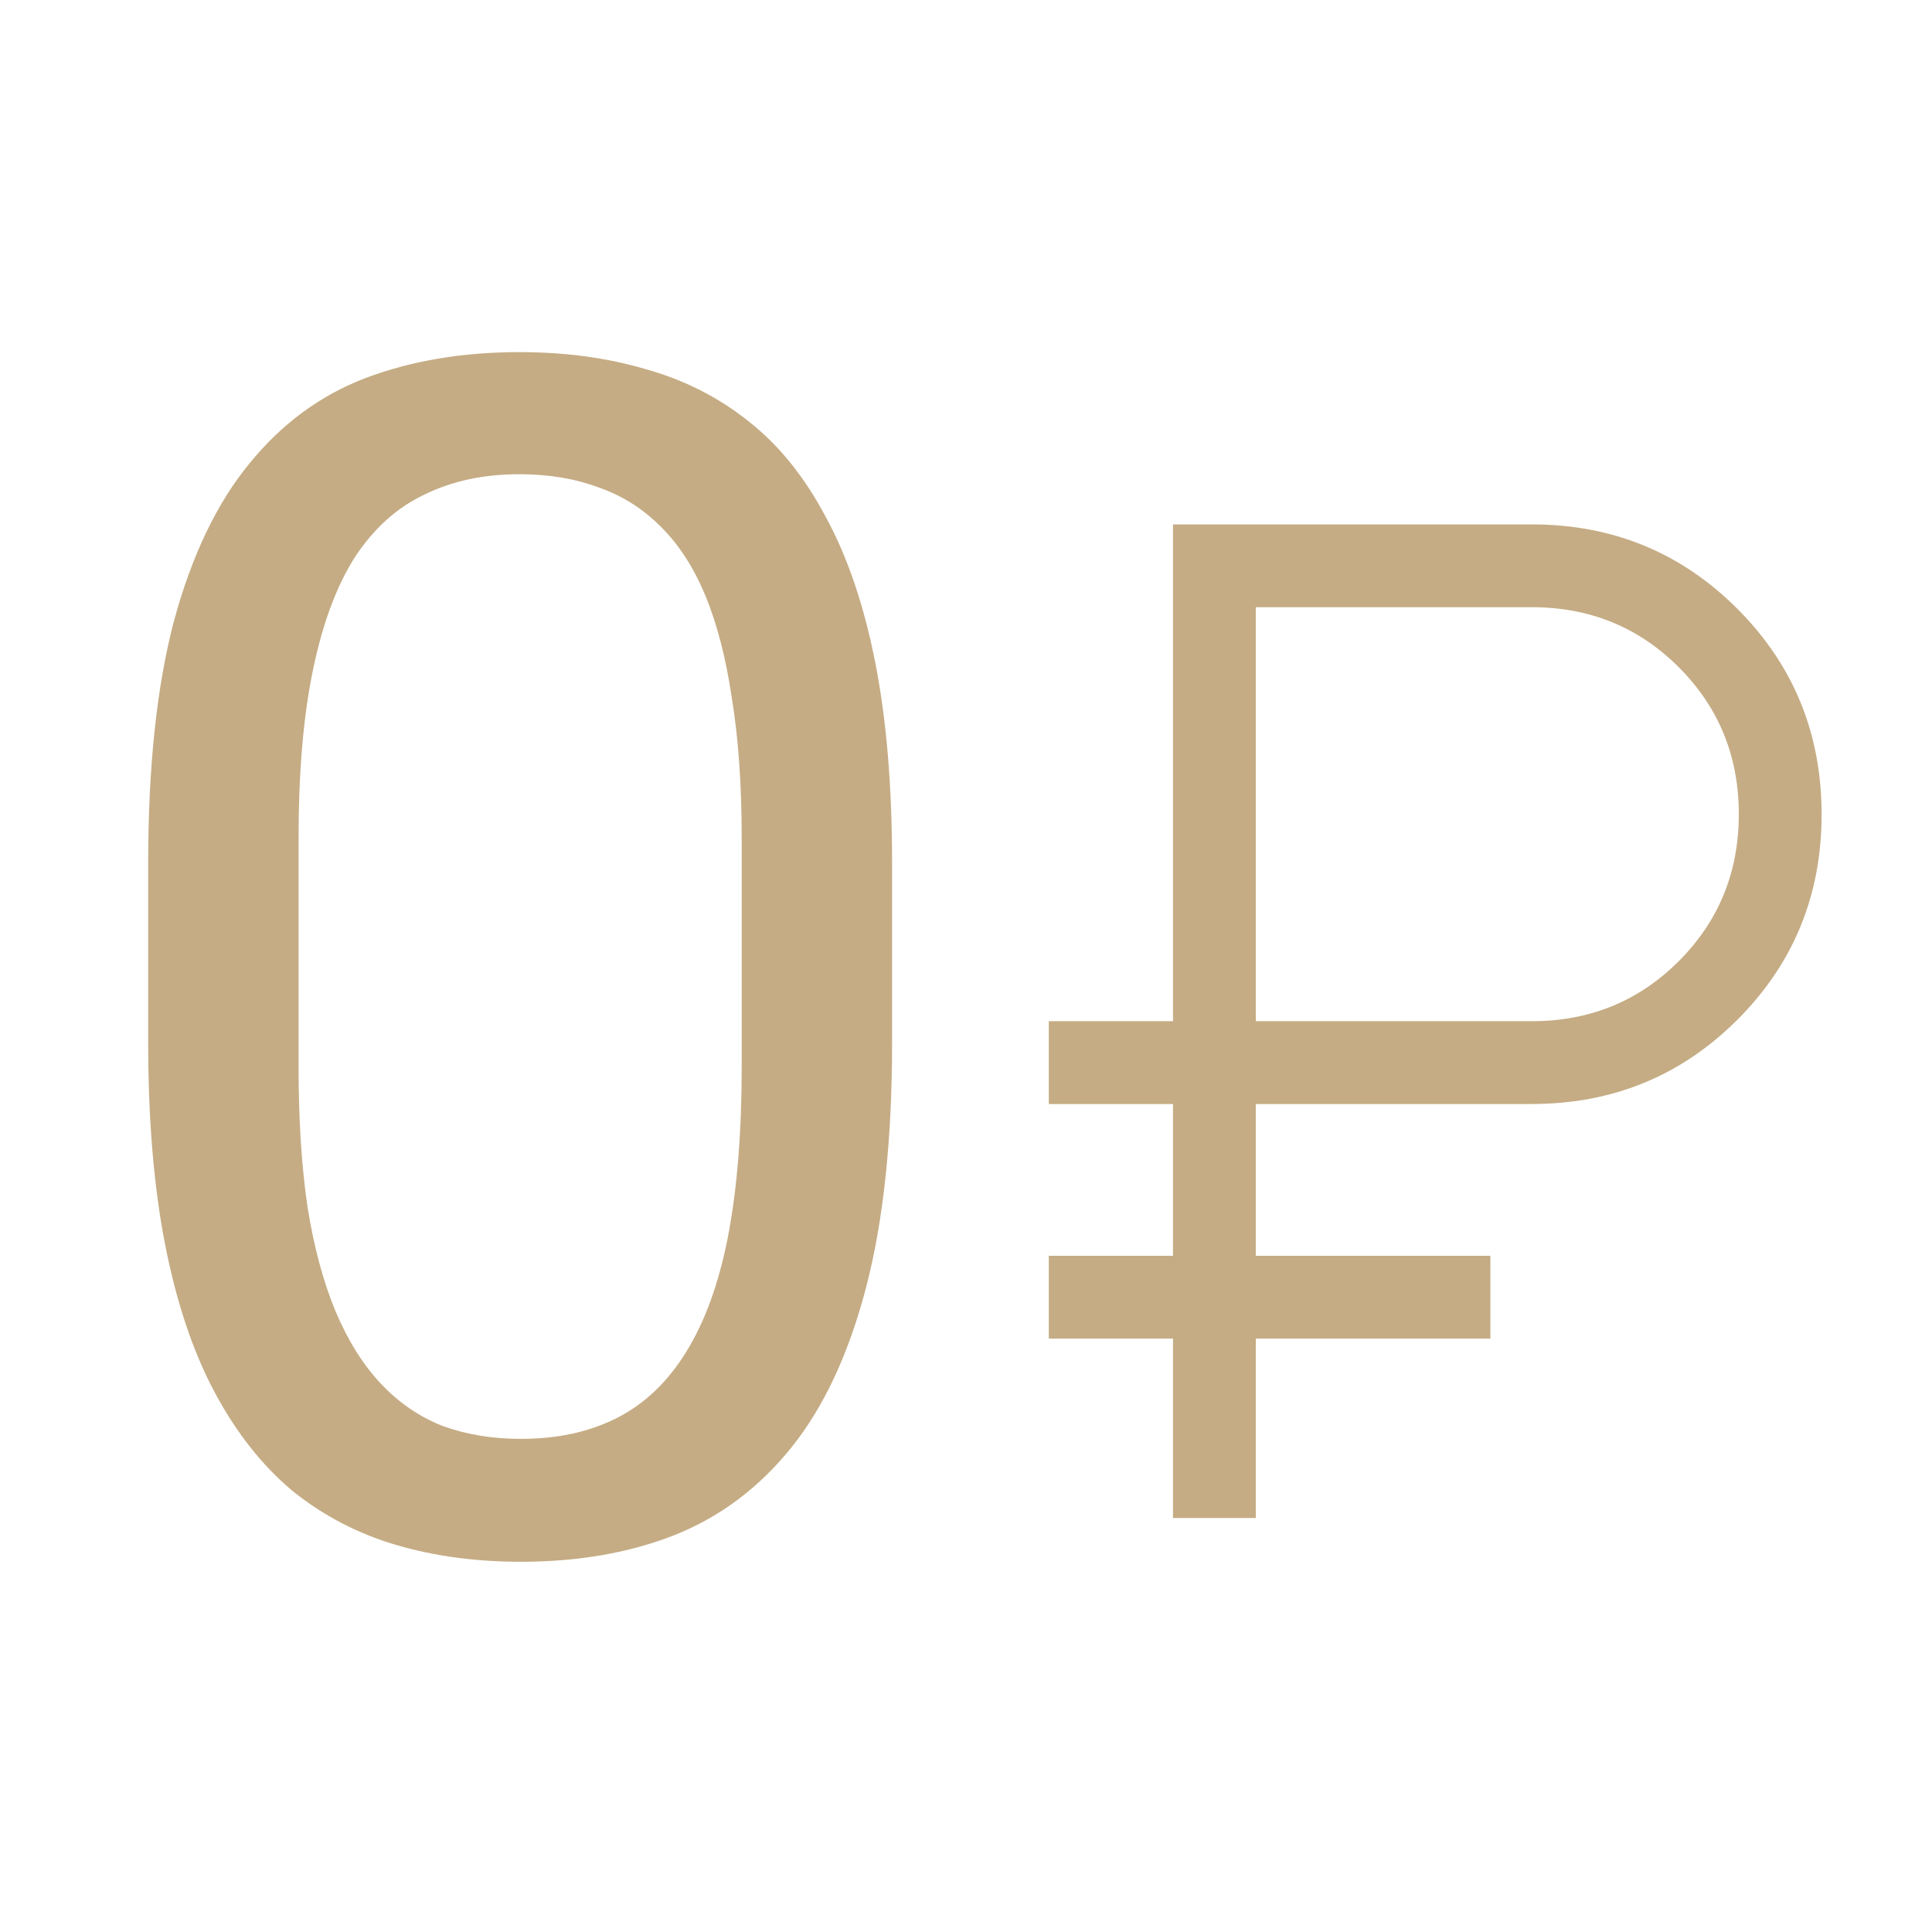
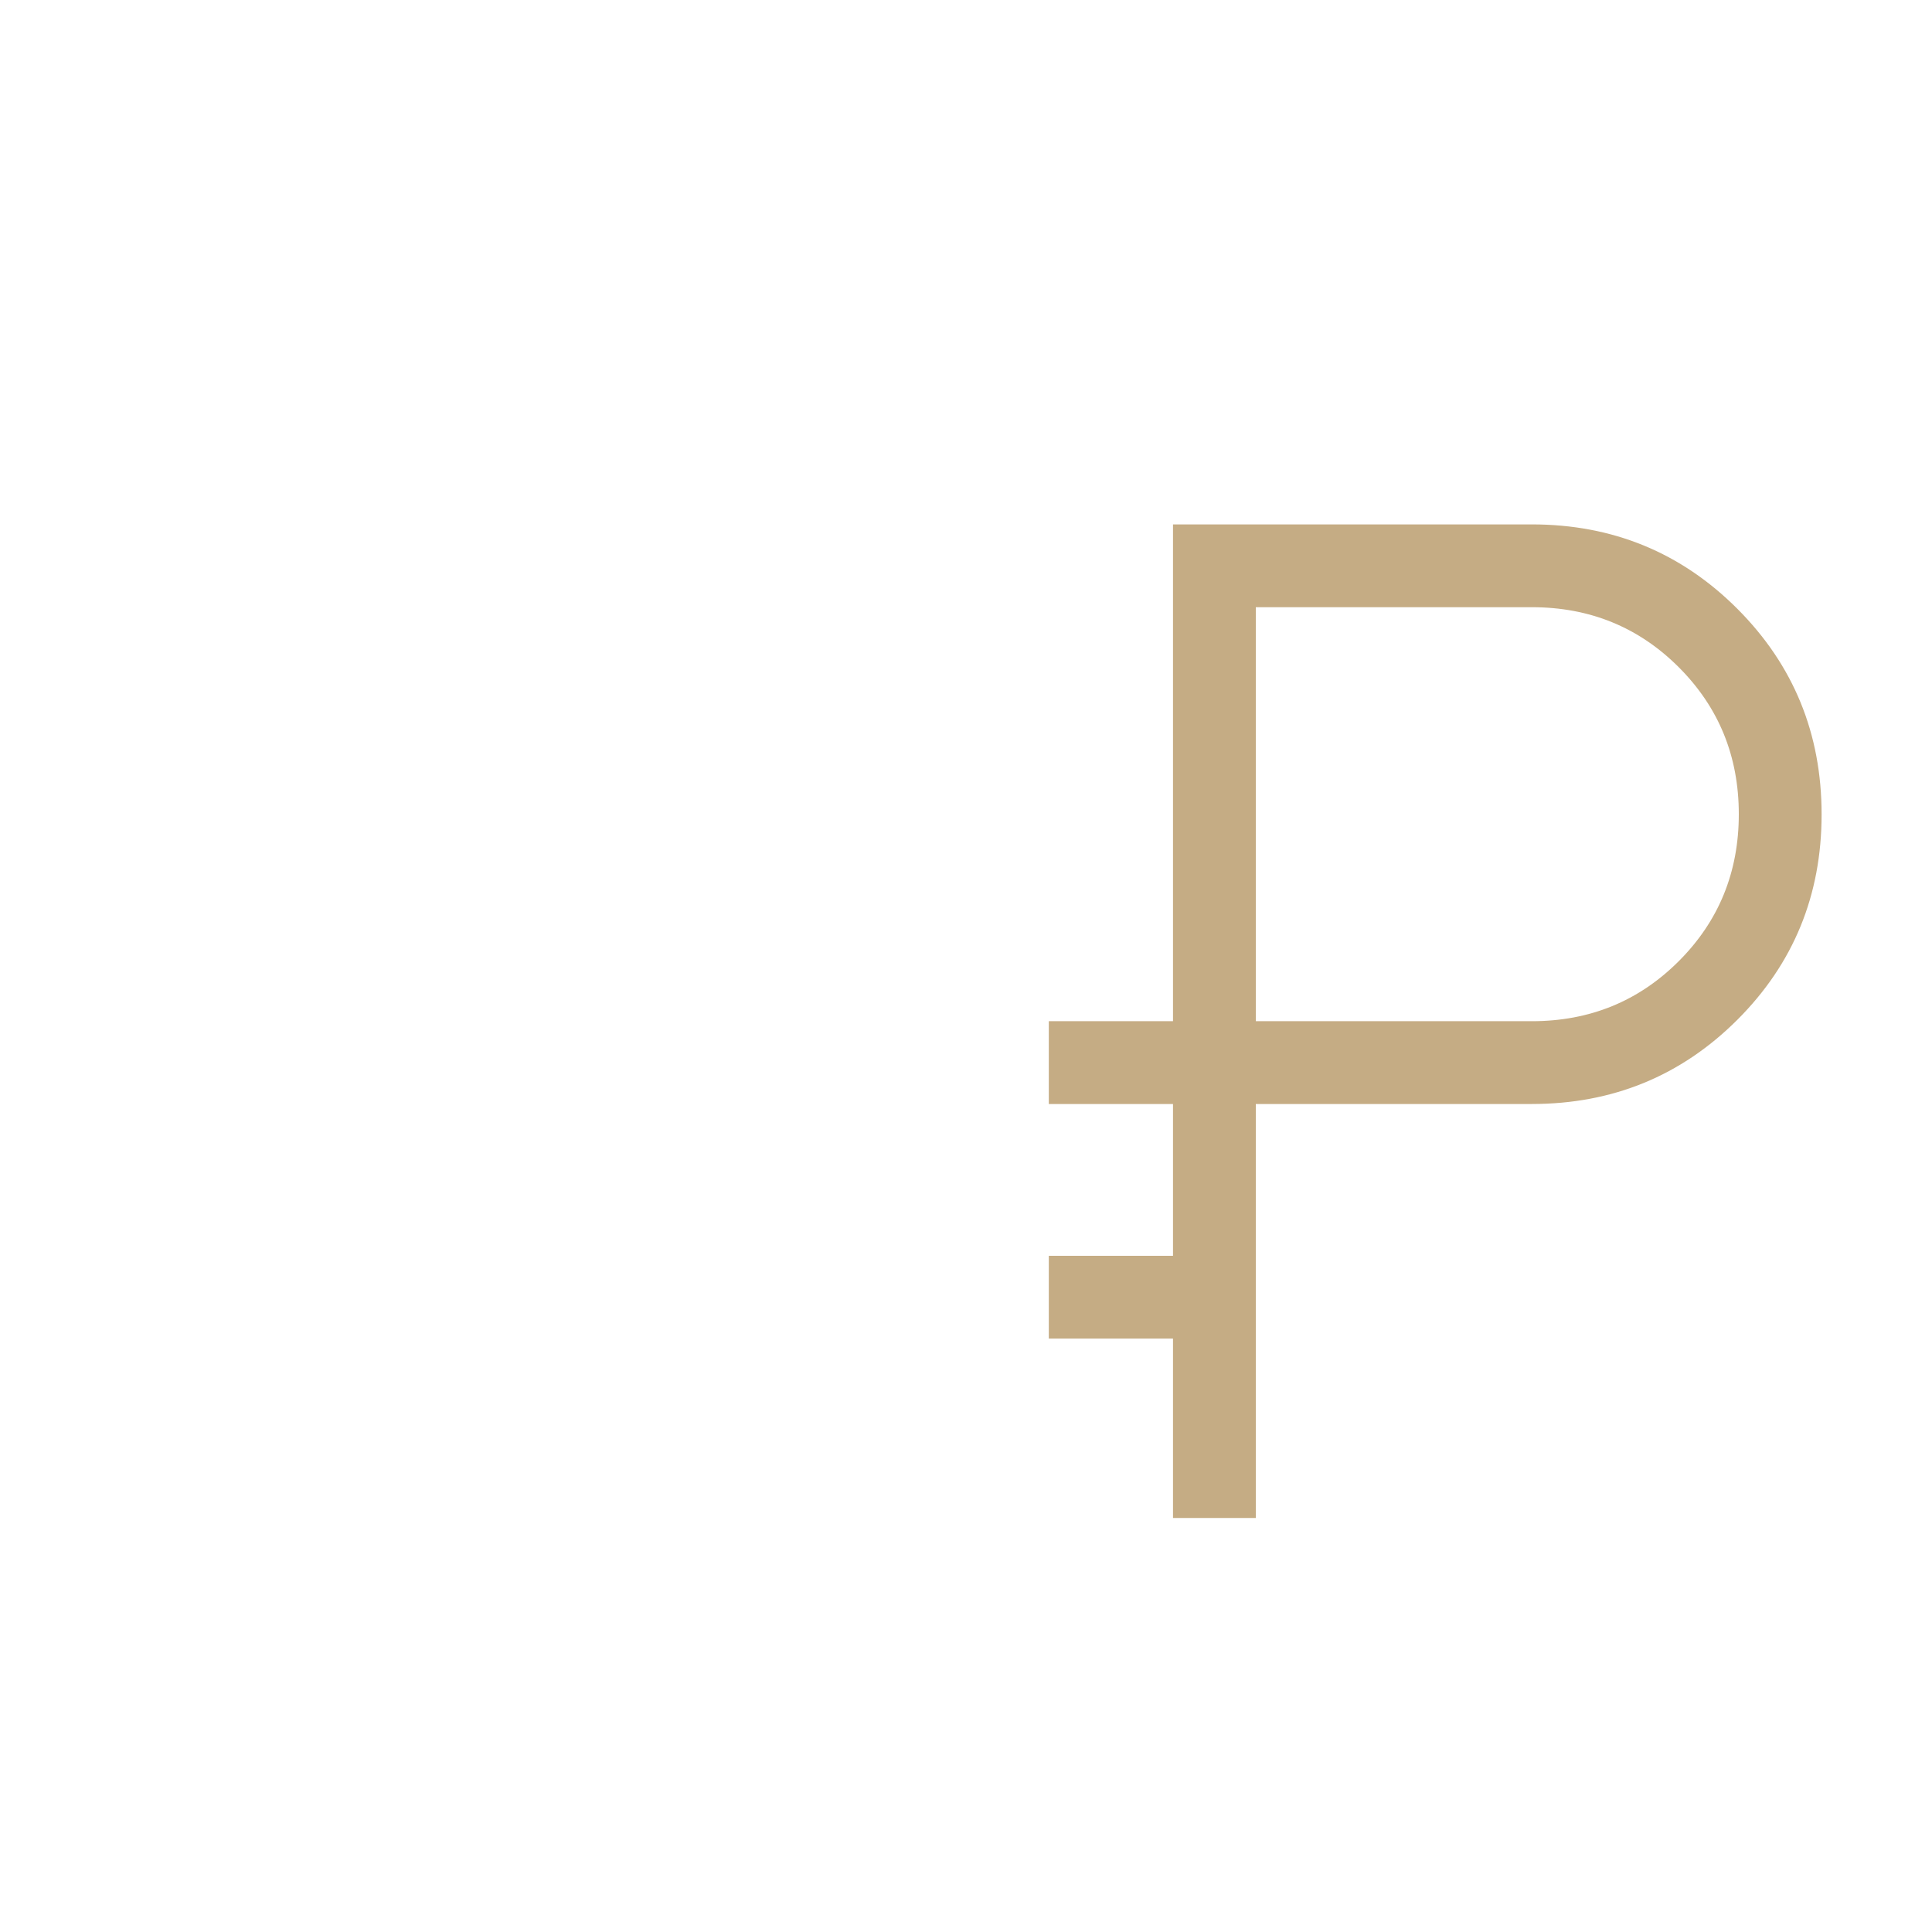
<svg xmlns="http://www.w3.org/2000/svg" width="70" height="70" viewBox="0 0 70 70" fill="none">
  <g clip-path="url(#clip0_383_553)">
-     <path d="M42.5 55V48.5H38V45.5H42.5V40H38V37H42.5V19H55.5C58.427 19 60.909 20.019 62.946 22.056C64.982 24.094 66 26.578 66 29.506C66 32.435 64.982 34.917 62.946 36.95C60.909 38.983 58.427 40 55.5 40H45.5V45.5H54V48.5H45.5V55H42.5ZM45.5 37H55.5C57.6 37 59.375 36.275 60.825 34.825C62.275 33.375 63 31.6 63 29.5C63 27.4 62.275 25.625 60.825 24.175C59.375 22.725 57.6 22 55.5 22H45.5V37Z" fill="#C5AC84" />
-     <path d="M32.322 31.273V37.777C32.322 41.273 32.01 44.223 31.385 46.625C30.76 49.027 29.861 50.961 28.689 52.426C27.518 53.891 26.102 54.955 24.441 55.619C22.801 56.264 20.945 56.586 18.875 56.586C17.234 56.586 15.721 56.381 14.334 55.971C12.947 55.56 11.697 54.906 10.584 54.008C9.49 53.09 8.553 51.898 7.771 50.434C6.99 48.969 6.395 47.191 5.984 45.102C5.574 43.012 5.369 40.57 5.369 37.777V31.273C5.369 27.777 5.682 24.848 6.307 22.484C6.951 20.121 7.859 18.227 9.031 16.801C10.203 15.355 11.609 14.32 13.25 13.695C14.91 13.07 16.766 12.758 18.816 12.758C20.477 12.758 22 12.963 23.387 13.373C24.793 13.764 26.043 14.398 27.137 15.277C28.23 16.137 29.158 17.289 29.92 18.734C30.701 20.16 31.297 21.908 31.707 23.979C32.117 26.049 32.322 28.48 32.322 31.273ZM26.873 38.656V30.365C26.873 28.451 26.756 26.771 26.521 25.326C26.307 23.861 25.984 22.611 25.555 21.576C25.125 20.541 24.578 19.701 23.914 19.057C23.27 18.412 22.518 17.943 21.658 17.65C20.818 17.338 19.871 17.182 18.816 17.182C17.527 17.182 16.385 17.426 15.389 17.914C14.393 18.383 13.553 19.135 12.869 20.17C12.205 21.205 11.697 22.562 11.346 24.242C10.994 25.922 10.818 27.963 10.818 30.365V38.656C10.818 40.57 10.926 42.26 11.141 43.725C11.375 45.19 11.717 46.459 12.166 47.533C12.615 48.588 13.162 49.457 13.807 50.141C14.451 50.824 15.193 51.332 16.033 51.664C16.893 51.977 17.84 52.133 18.875 52.133C20.203 52.133 21.365 51.879 22.361 51.371C23.357 50.863 24.188 50.072 24.852 48.998C25.535 47.904 26.043 46.508 26.375 44.809C26.707 43.09 26.873 41.039 26.873 38.656Z" fill="#C5AC84" />
+     <path d="M42.5 55V48.5H38V45.5H42.5V40H38V37H42.5V19H55.5C58.427 19 60.909 20.019 62.946 22.056C64.982 24.094 66 26.578 66 29.506C66 32.435 64.982 34.917 62.946 36.95C60.909 38.983 58.427 40 55.5 40H45.5V45.5H54H45.5V55H42.5ZM45.5 37H55.5C57.6 37 59.375 36.275 60.825 34.825C62.275 33.375 63 31.6 63 29.5C63 27.4 62.275 25.625 60.825 24.175C59.375 22.725 57.6 22 55.5 22H45.5V37Z" fill="#C5AC84" />
  </g>
  <defs>
    <clipPath id="clip0_383_553">
      <rect width="70" height="70" fill="white" />
    </clipPath>
  </defs>
</svg>